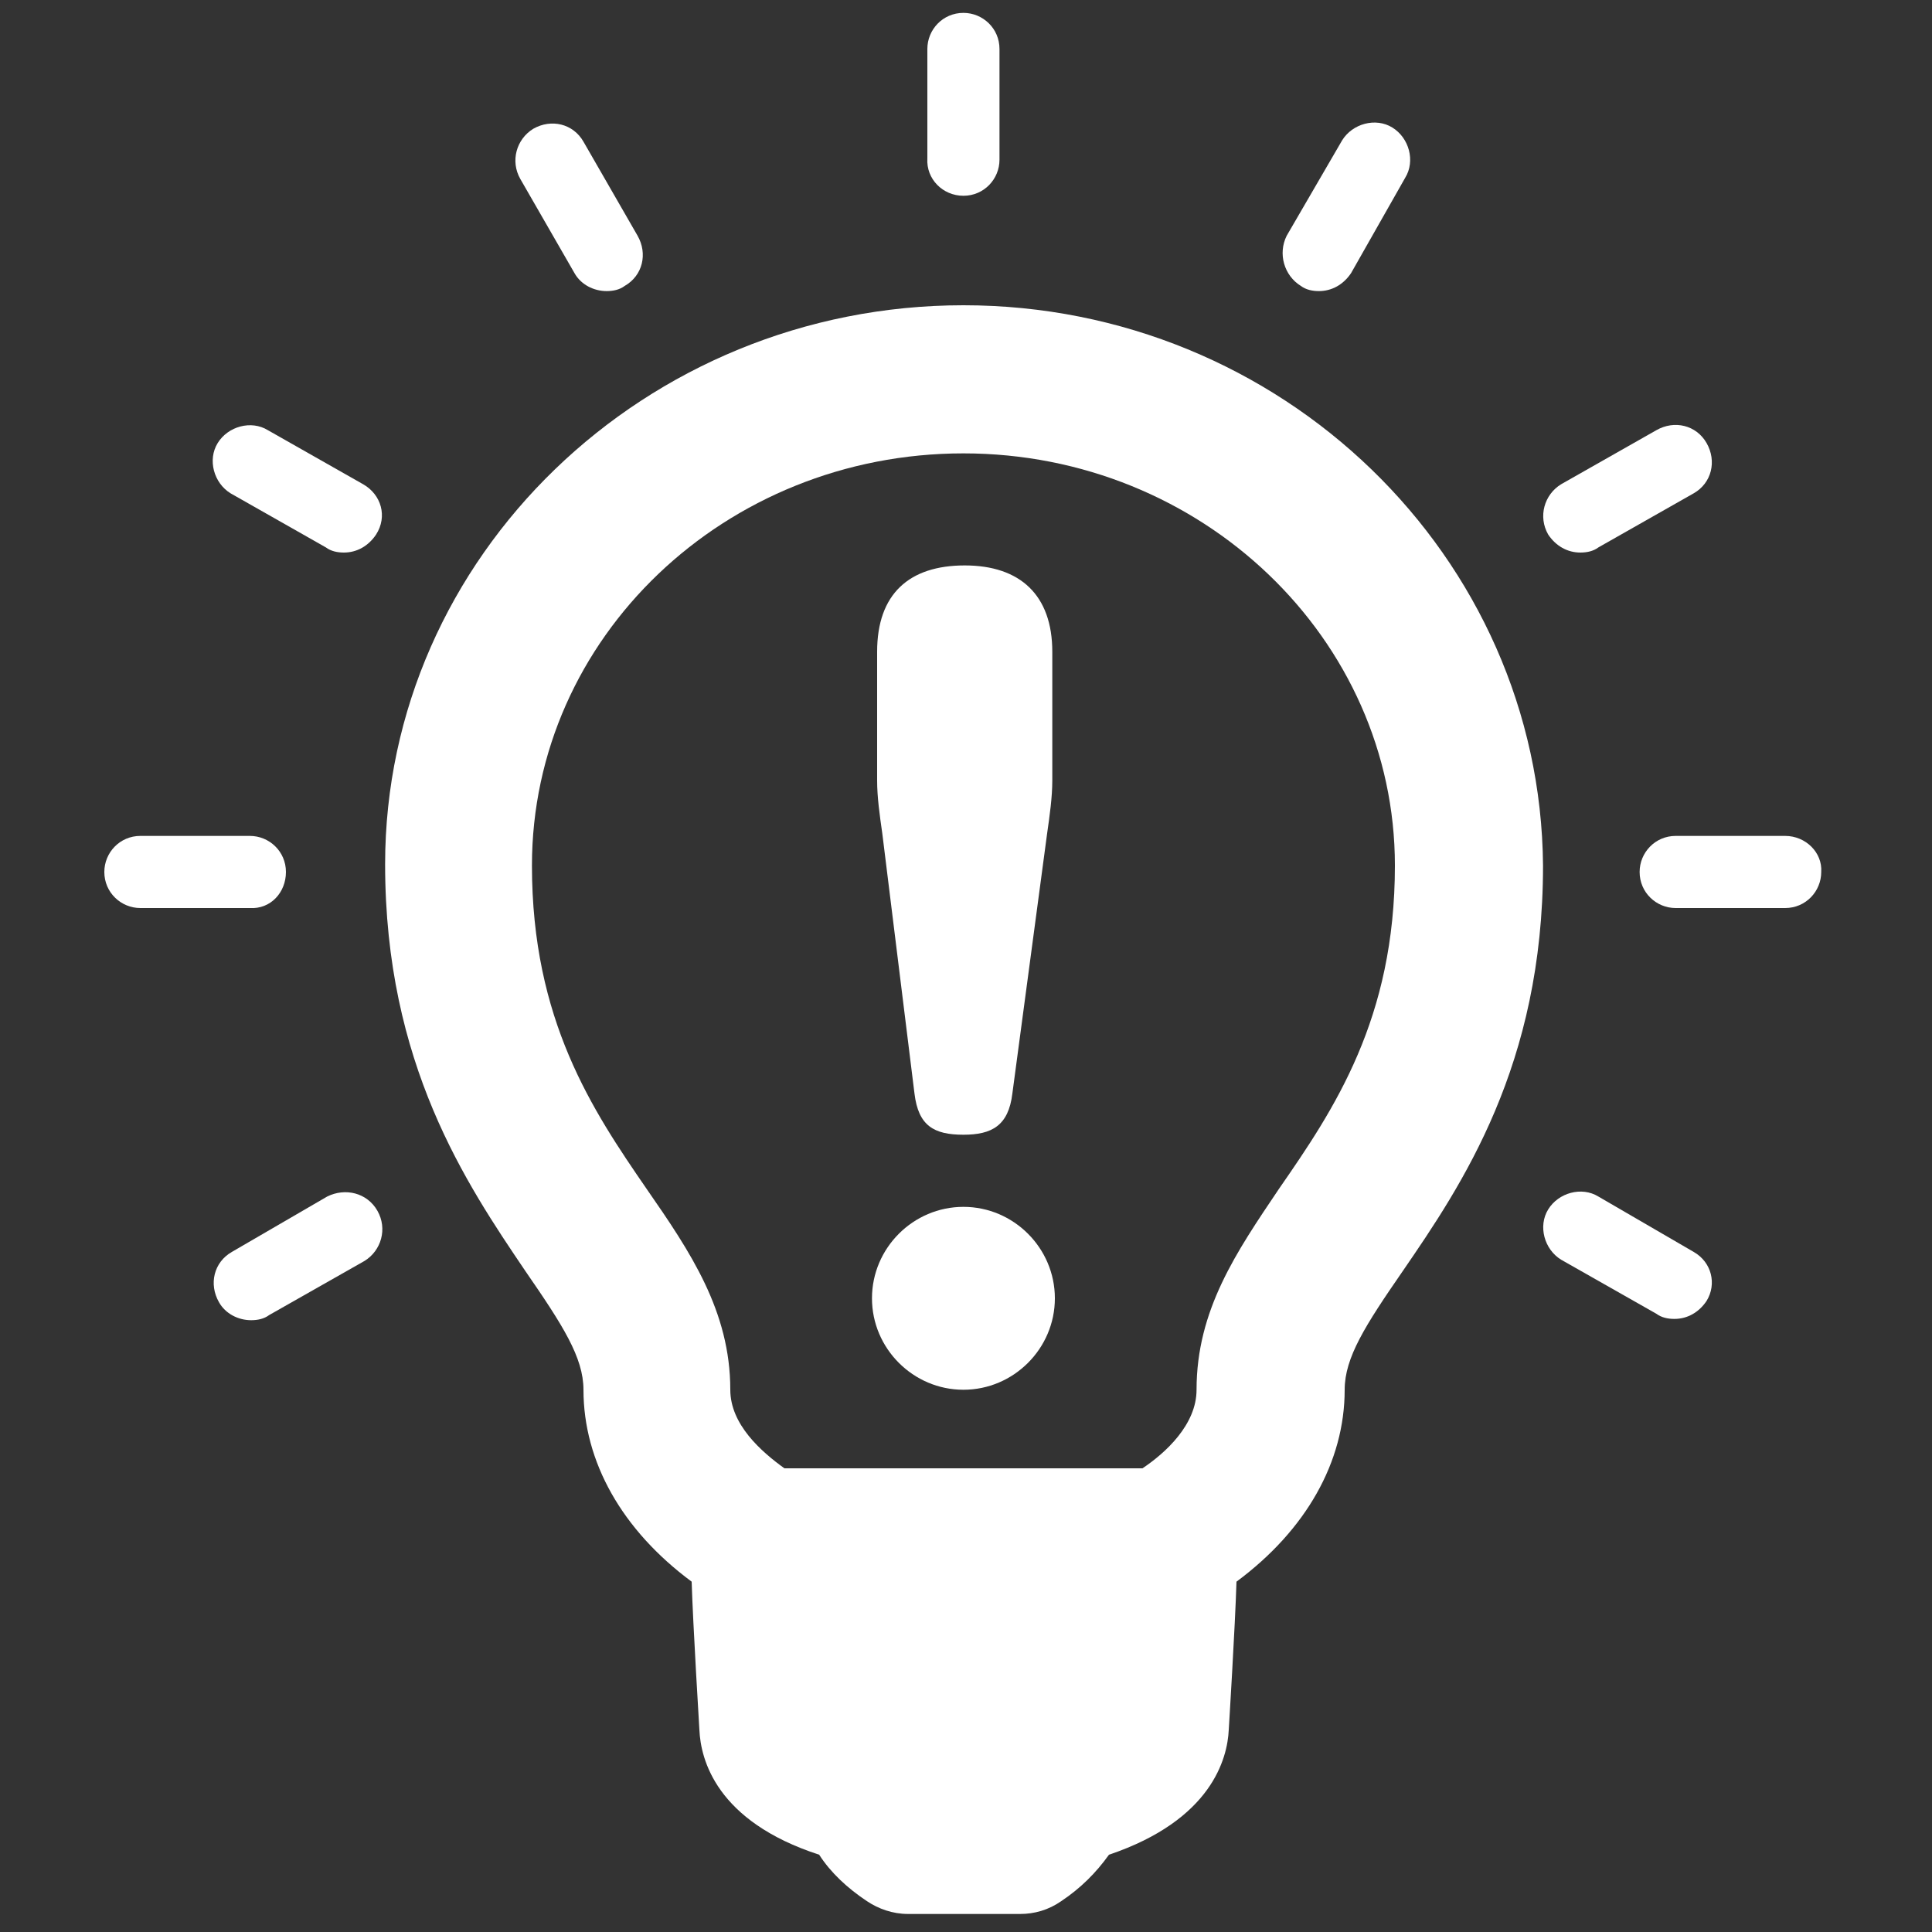
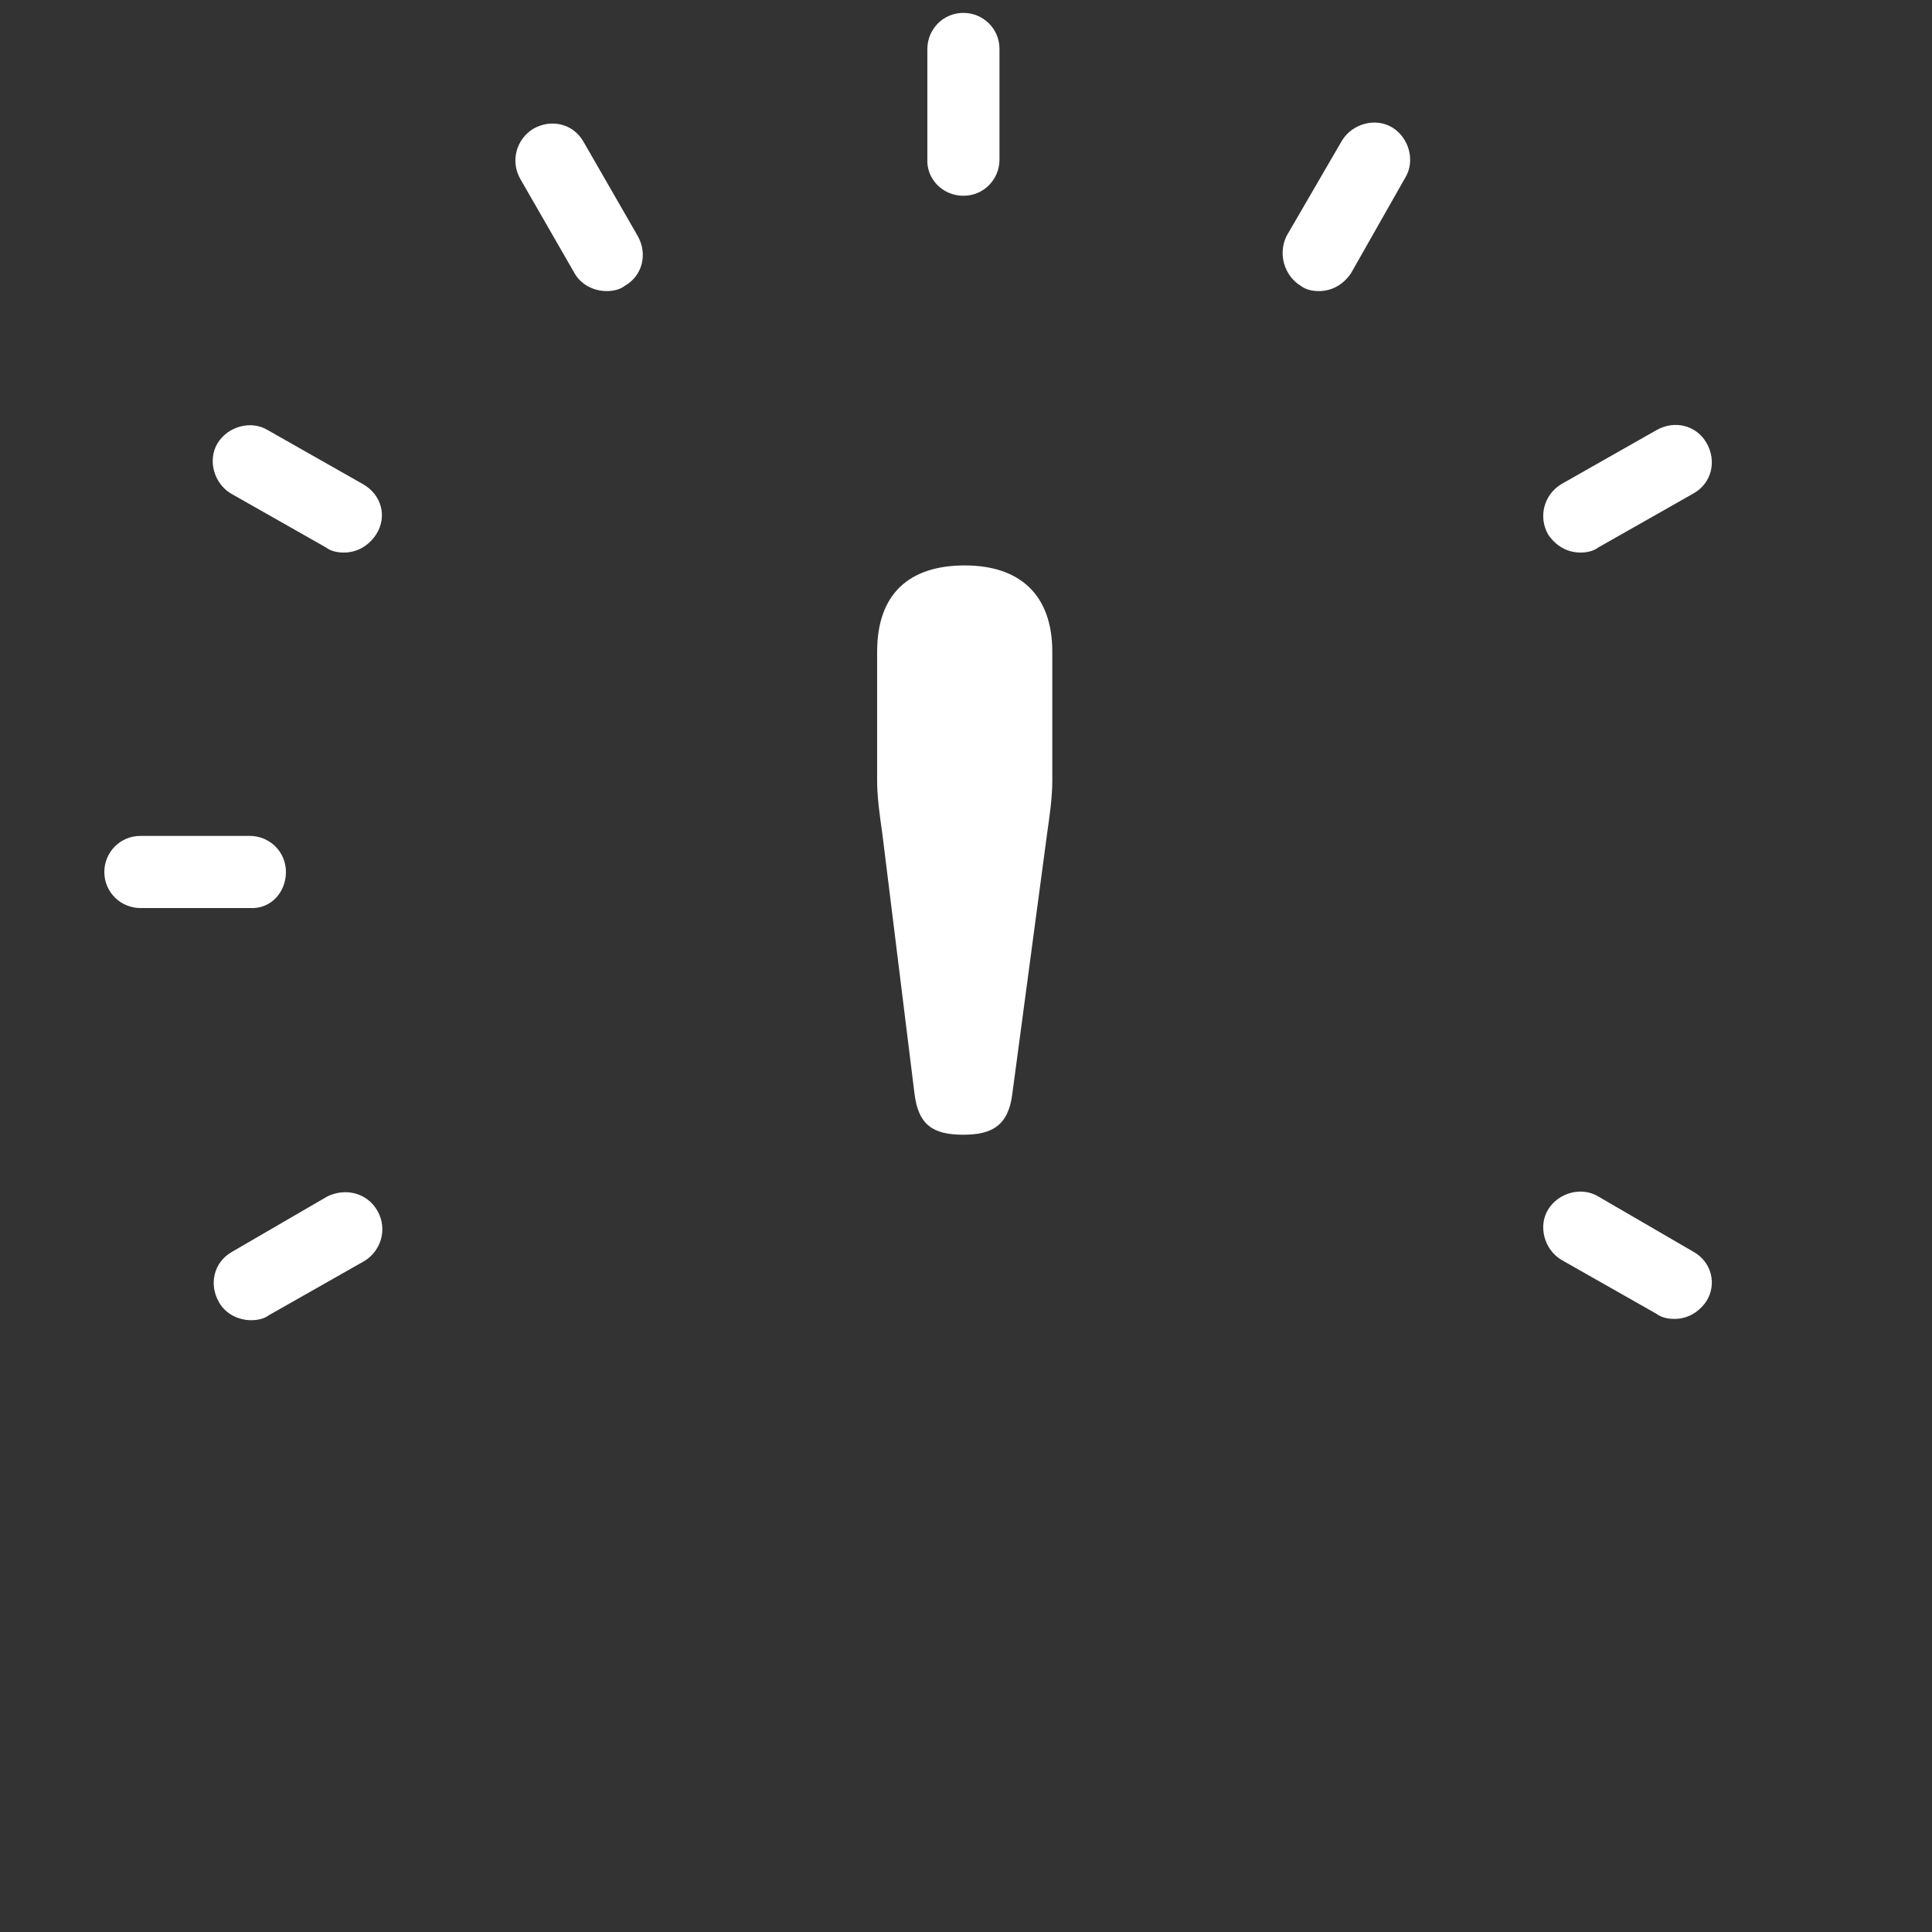
<svg xmlns="http://www.w3.org/2000/svg" version="1.1" id="Layer_1" x="0px" y="0px" viewBox="0 0 150 150" style="enable-background:new 0 0 150 150;" xml:space="preserve">
  <rect x="0" y="0" width="150" height="150" fill="#333333" stroke="none" />
  <style type="text/css">
	.st0{fill:#FFFFFF;}
</style>
  <g>
-     <path class="st0" d="M74.8,23.7c-24.7,0-44.9,19.5-44.9,43.4c0,15.5,6.3,24.8,10.9,31.6c2.9,4.2,4.5,6.7,4.5,9.2   c0,5.6,3,10.9,8.4,14.9c0.1,3.3,0.6,11.5,0.6,11.5v0c0.1,2.3,1.3,7.1,9.3,9.7c0.9,1.4,2.2,2.6,3.7,3.6c0.9,0.6,2,1,3.2,1h8.7   c1.1,0,2.2-0.3,3.2-1c1.5-1,2.7-2.2,3.7-3.6c8-2.7,9.2-7.5,9.3-9.7c0,0,0.5-8.1,0.6-11.5c5.4-4,8.4-9.3,8.4-14.9   c0-2.5,1.6-5,4.5-9.2c4.6-6.7,10.9-16,10.9-31.5C119.6,43.2,99.5,23.7,74.8,23.7L74.8,23.7z M99.3,92.3c-3.3,4.9-6.4,9.4-6.4,15.6   c0,2.7-2.4,4.9-4.2,6.1H60.9c-1.8-1.3-4.2-3.4-4.2-6.1c0-6.1-3.1-10.7-6.5-15.6c-4.2-6.1-8.9-13.1-8.9-25.1c0-17.7,15-32,33.5-32   c18.5,0,33.5,14.4,33.5,32C108.3,79.1,103.6,86.1,99.3,92.3L99.3,92.3z M99.3,92.3" />
    <path class="st0" d="M74.8,15.2c1.6,0,2.8-1.3,2.8-2.8V3.8c0-1.6-1.3-2.8-2.8-2.8c-1.6,0-2.8,1.3-2.8,2.8v8.5   C71.9,13.9,73.2,15.2,74.8,15.2L74.8,15.2z M74.8,15.2" />
    <path class="st0" d="M44.6,21.2c0.5,0.9,1.5,1.4,2.5,1.4c0.5,0,1-0.1,1.4-0.4c1.4-0.8,1.8-2.5,1-3.9L45.3,11   c-0.8-1.4-2.5-1.8-3.9-1c-1.3,0.8-1.8,2.5-1,3.9L44.6,21.2z M44.6,21.2" />
    <path class="st0" d="M28.2,37.6l-7.4-4.2c-1.3-0.8-3.1-0.3-3.9,1c-0.8,1.3-0.3,3.1,1,3.9l7.4,4.2c0.4,0.3,0.9,0.4,1.4,0.4   c1,0,1.9-0.5,2.5-1.4C30.1,40.1,29.6,38.4,28.2,37.6L28.2,37.6z M28.2,37.6" />
    <path class="st0" d="M22.2,67.7c0-1.6-1.3-2.8-2.8-2.8h-8.5c-1.6,0-2.8,1.3-2.8,2.8c0,1.6,1.3,2.8,2.8,2.8h8.5   C21,70.6,22.2,69.3,22.2,67.7L22.2,67.7z M22.2,67.7" />
    <path class="st0" d="M25.4,92.9L18,97.2c-1.4,0.8-1.8,2.5-1,3.9c0.5,0.9,1.5,1.4,2.5,1.4c0.5,0,1-0.1,1.4-0.4l7.4-4.2   c1.3-0.8,1.8-2.5,1-3.9C28.5,92.6,26.8,92.2,25.4,92.9L25.4,92.9z M25.4,92.9" />
    <path class="st0" d="M131.5,97.2l-7.4-4.3c-1.3-0.8-3.1-0.3-3.9,1c-0.8,1.3-0.3,3.1,1,3.9l7.4,4.2c0.4,0.3,0.9,0.4,1.4,0.4   c1,0,1.9-0.5,2.5-1.4C133.3,99.7,132.9,98,131.5,97.2L131.5,97.2z M131.5,97.2" />
-     <path class="st0" d="M138.6,64.9h-8.5c-1.6,0-2.8,1.3-2.8,2.8c0,1.6,1.3,2.8,2.8,2.8h8.5c1.6,0,2.8-1.3,2.8-2.8   C141.5,66.2,140.2,64.9,138.6,64.9L138.6,64.9z M138.6,64.9" />
    <path class="st0" d="M122.7,42.9c0.5,0,1-0.1,1.4-0.4l7.4-4.2c1.4-0.8,1.8-2.5,1-3.9c-0.8-1.4-2.5-1.8-3.9-1l-7.4,4.2   c-1.3,0.8-1.8,2.5-1,3.9C120.8,42.4,121.7,42.9,122.7,42.9L122.7,42.9z M122.7,42.9" />
    <path class="st0" d="M101,22.2c0.4,0.3,0.9,0.4,1.4,0.4c1,0,1.9-0.5,2.5-1.4l4.2-7.4c0.8-1.3,0.3-3.1-1-3.9c-1.3-0.8-3.1-0.3-3.9,1   l-4.3,7.4C99.2,19.7,99.7,21.4,101,22.2L101,22.2z M101,22.2" />
    <path class="st0" d="M71,84.9c0.3,2.5,1.5,3.2,3.8,3.2c2.2,0,3.5-0.7,3.8-3.2l2.7-20.2c0.2-1.4,0.4-2.8,0.4-4.1v-10   c0-4.4-2.5-6.7-6.8-6.7c-4.3,0-6.8,2.2-6.8,6.7v10c0,1.3,0.2,2.7,0.4,4.1L71,84.9z M71,84.9" />
-     <path class="st0" d="M74.8,93.7c-3.9,0-7.1,3.2-7.1,7.1c0,3.9,3.2,7.1,7.1,7.1c3.9,0,7.1-3.2,7.1-7.1   C81.9,96.9,78.7,93.7,74.8,93.7L74.8,93.7z M74.8,93.7" />
  </g>
</svg>